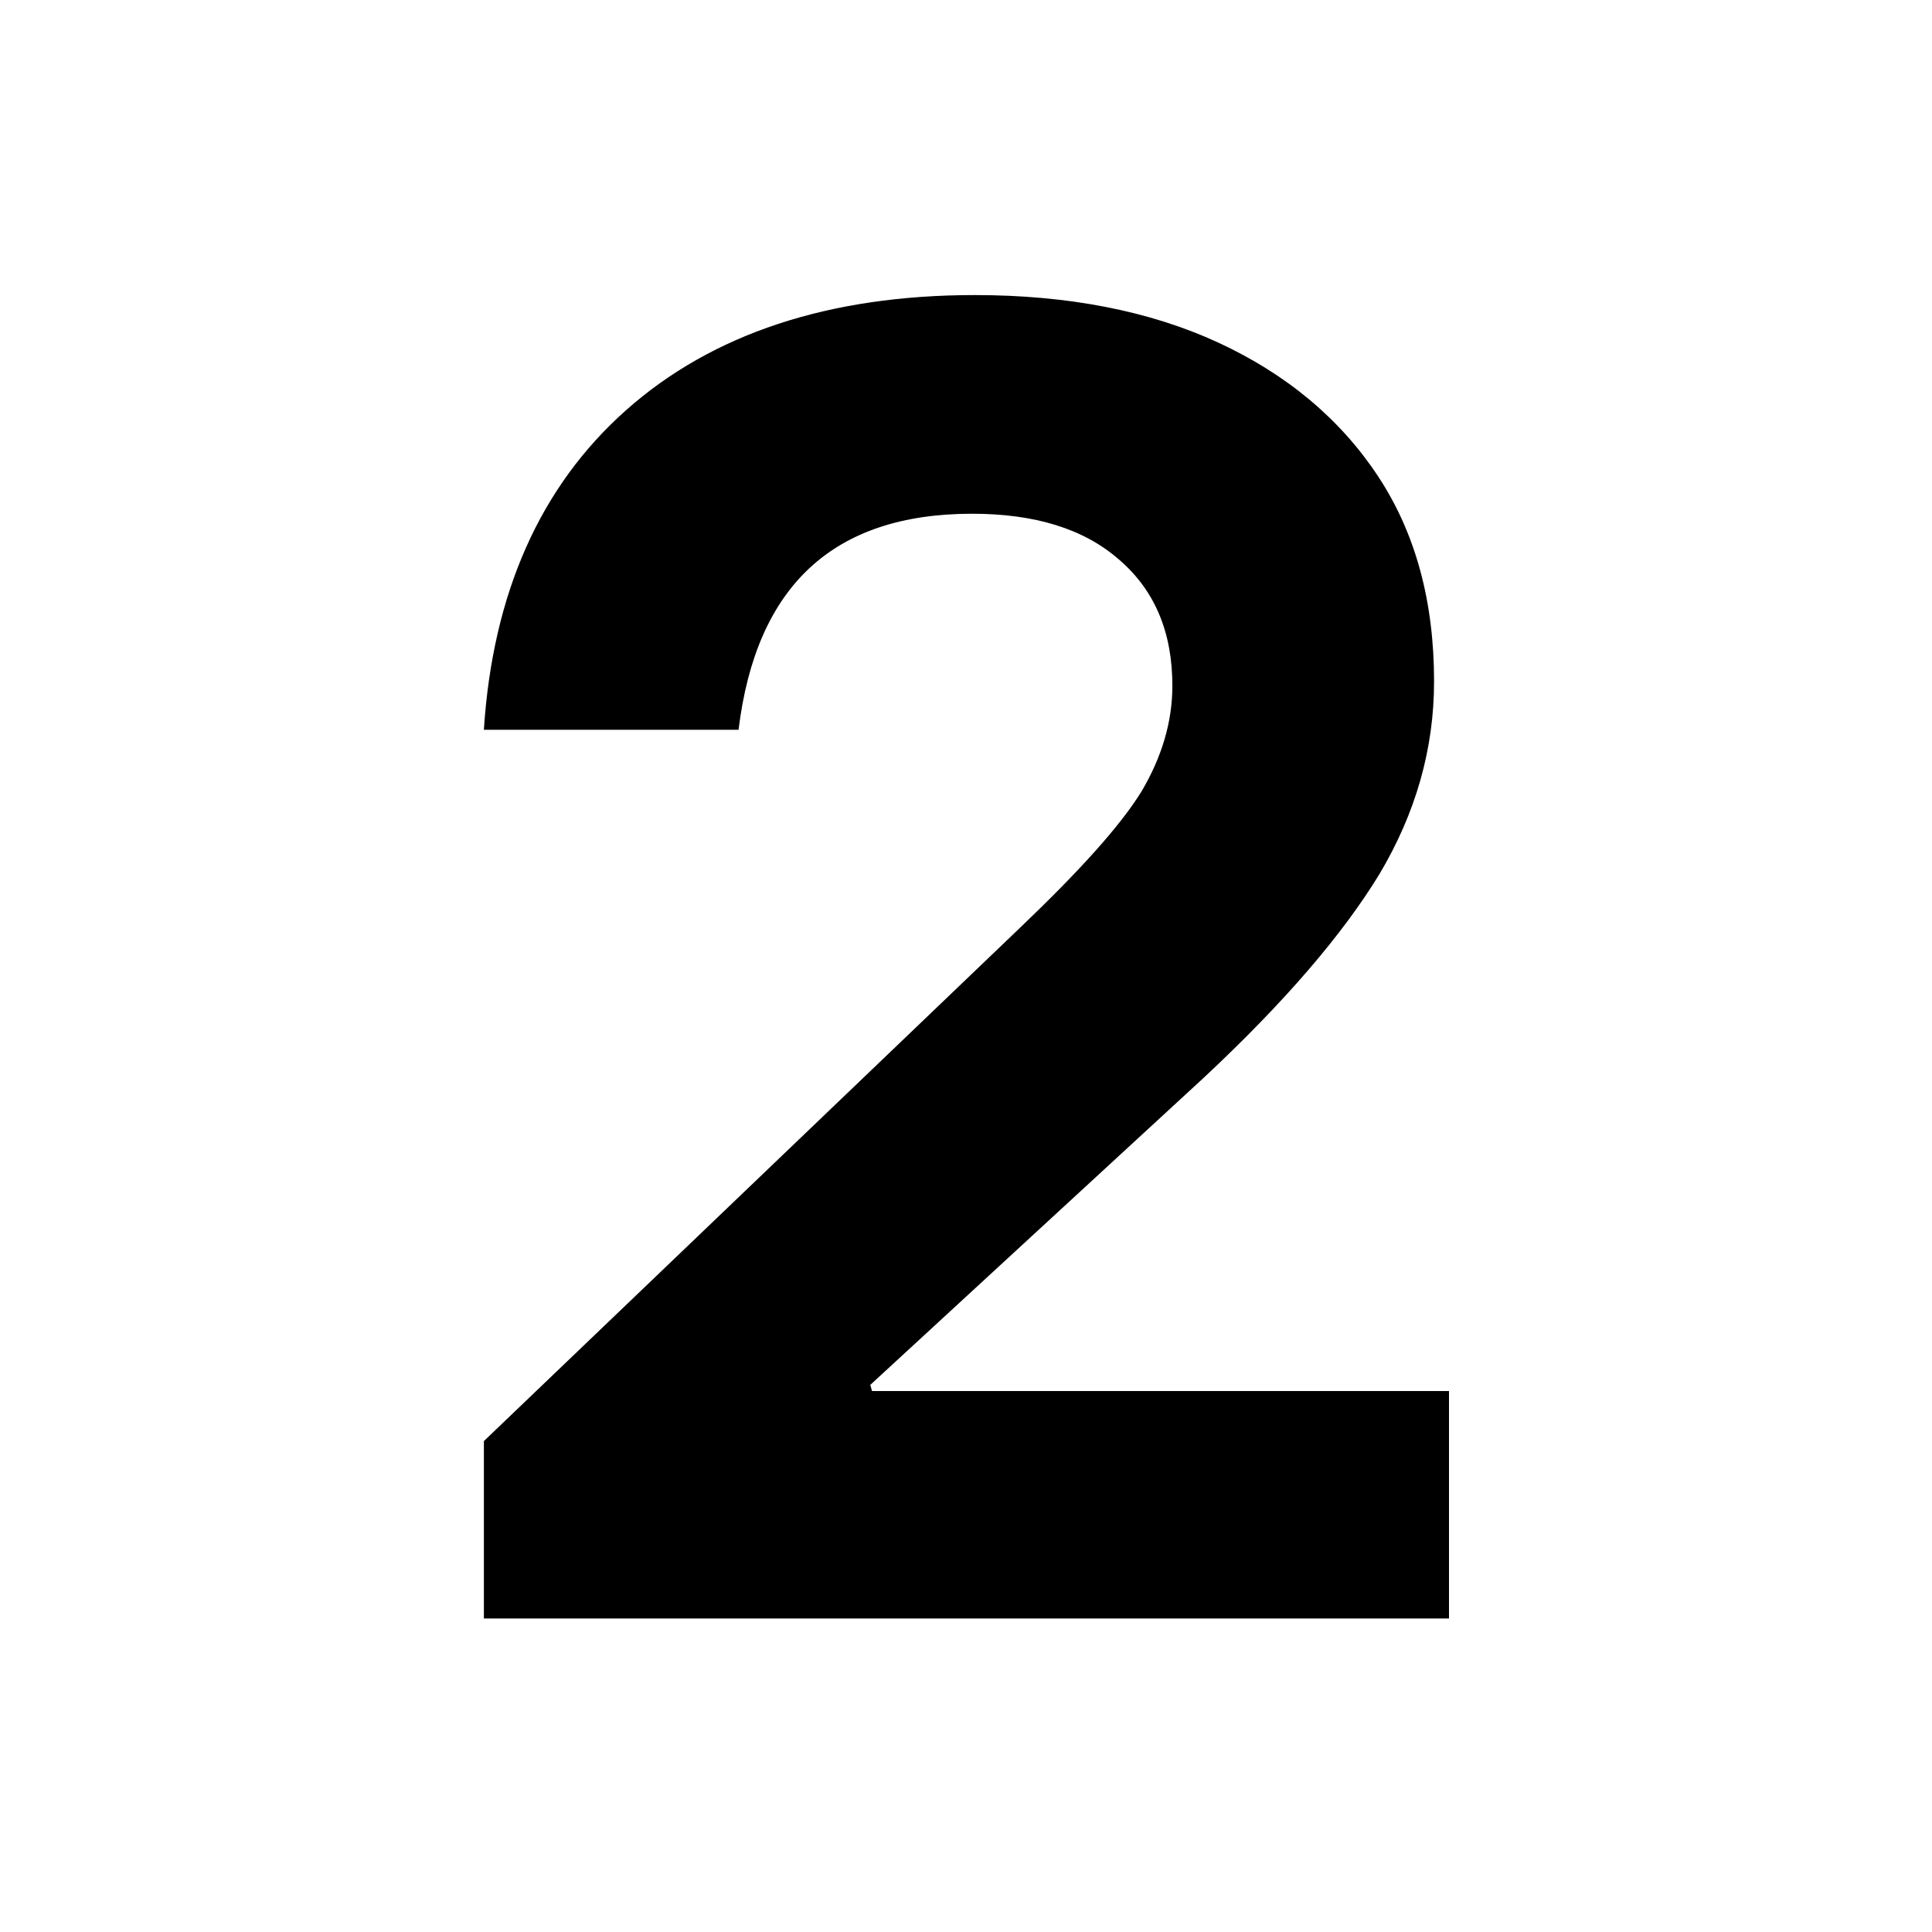
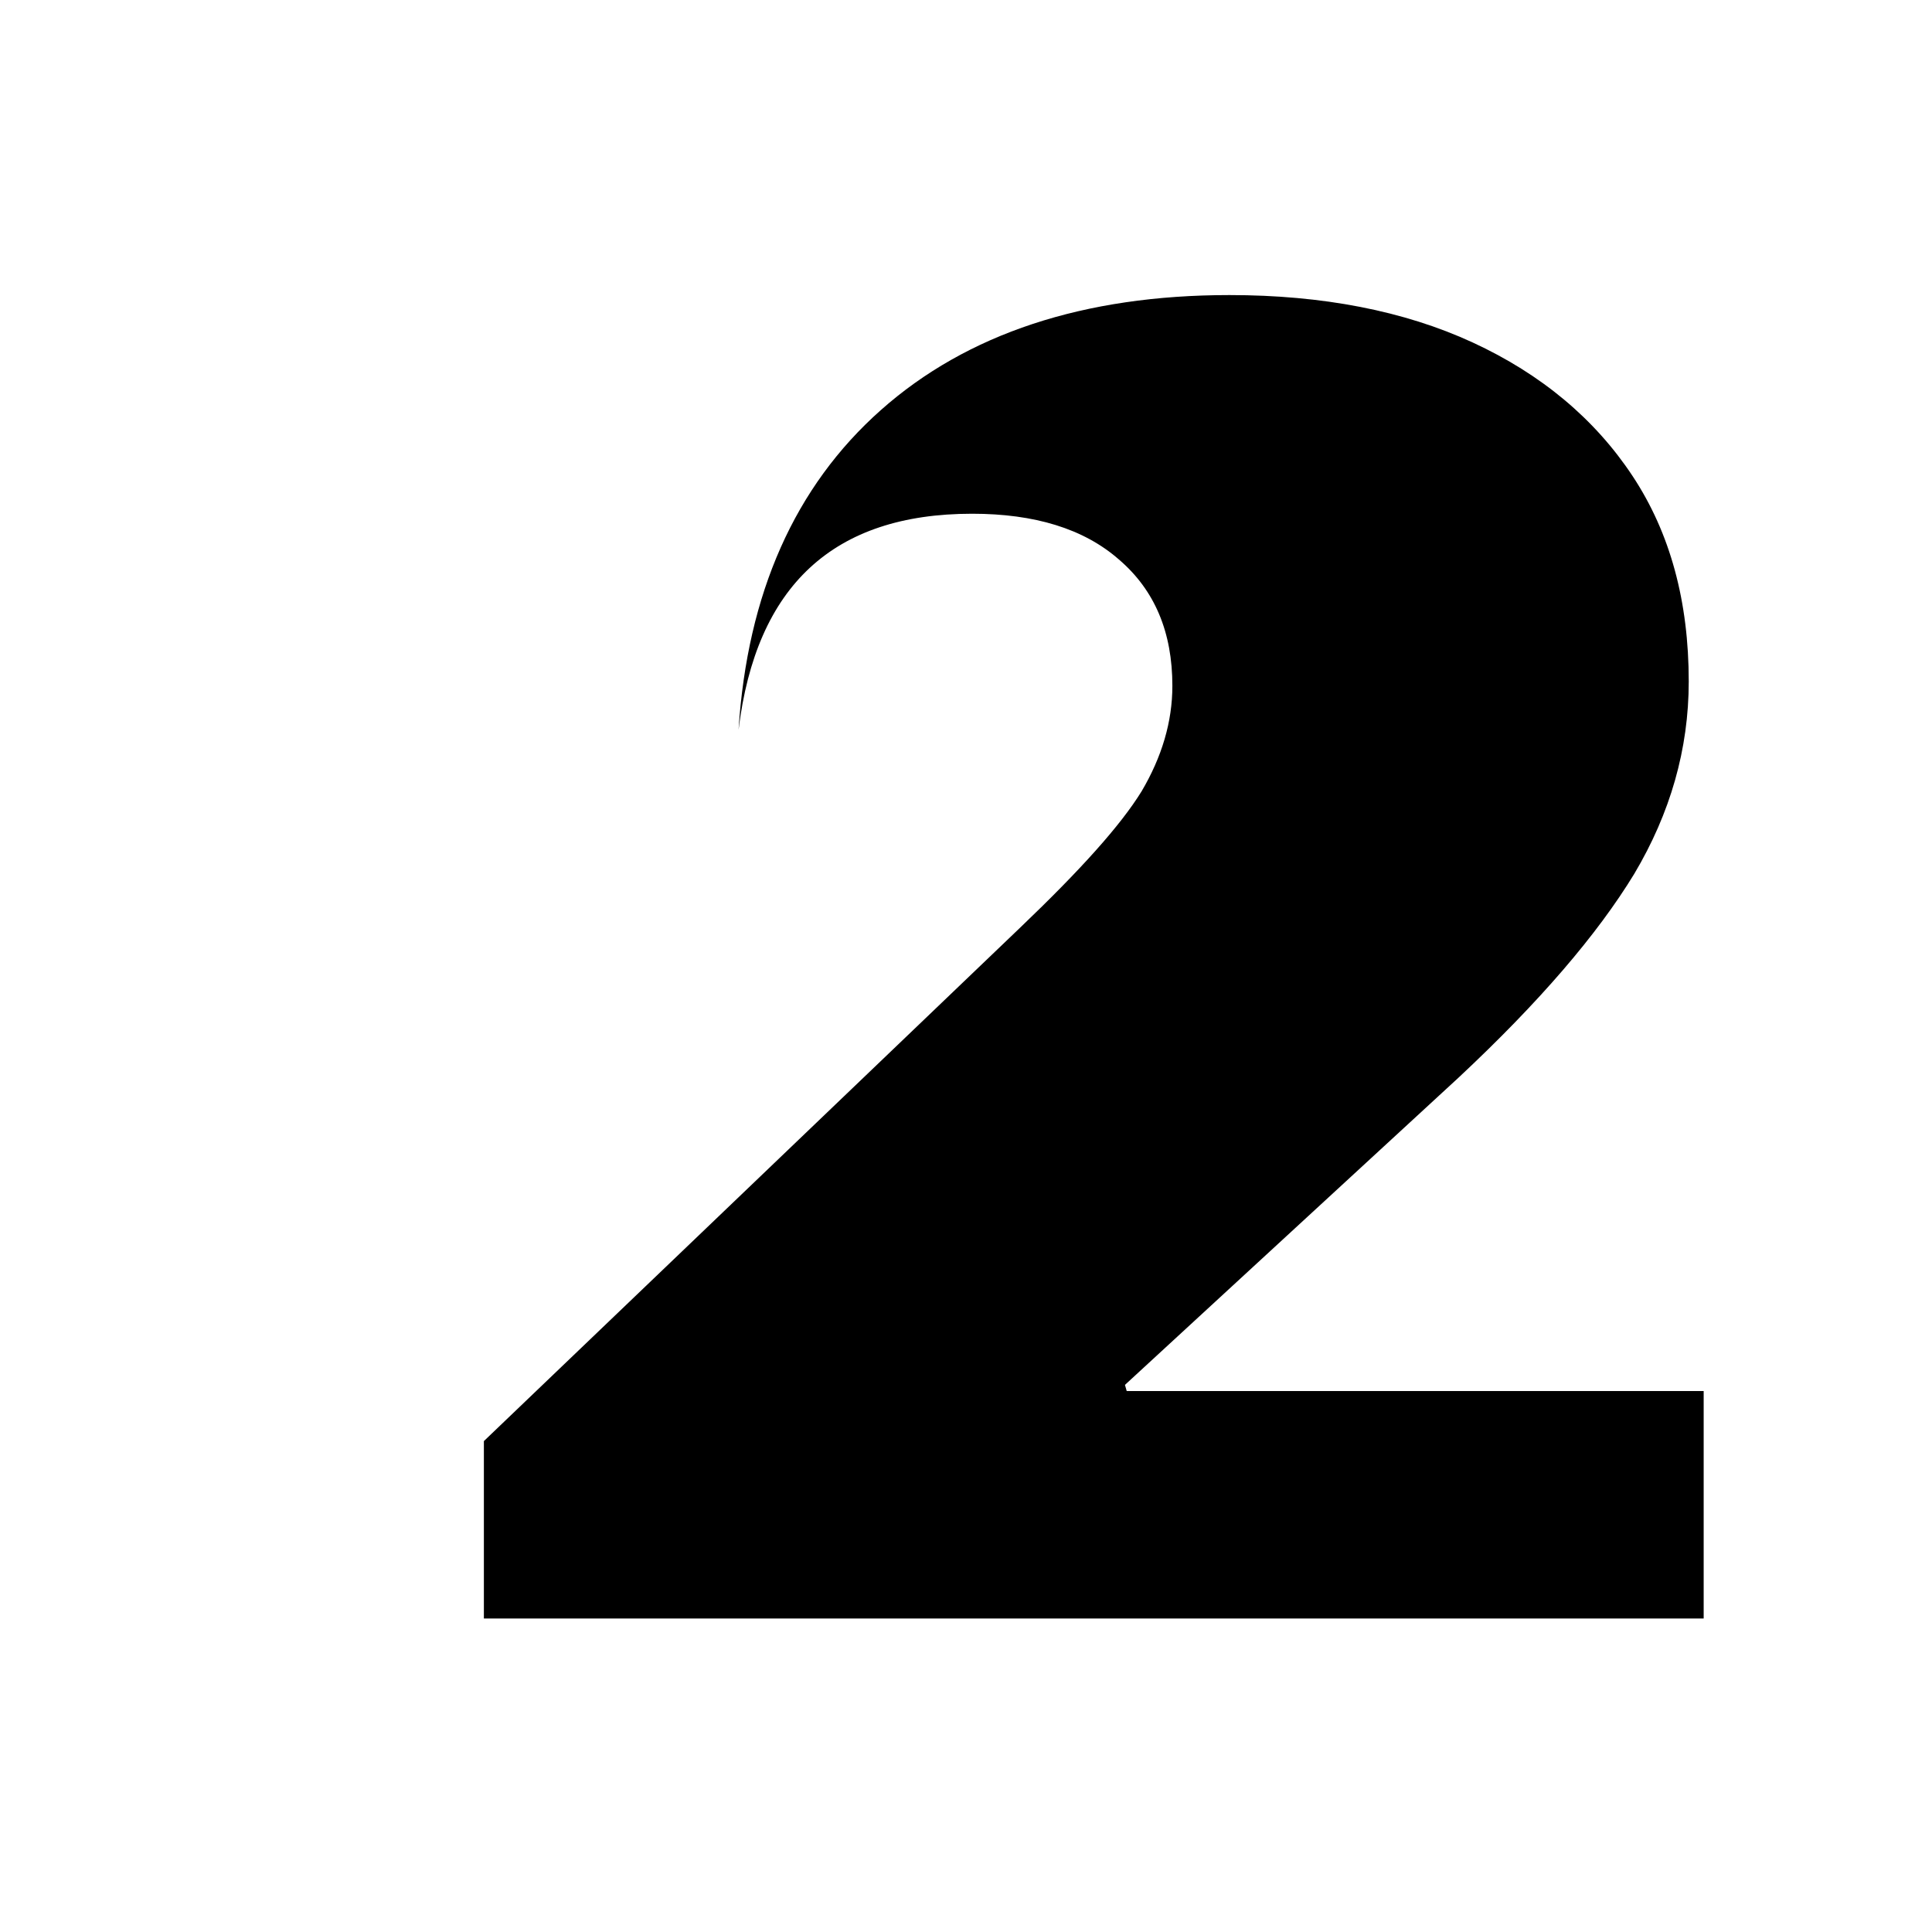
<svg xmlns="http://www.w3.org/2000/svg" id="uuid-2c35ef55-8867-4b1c-ac9e-4f3f6a227f6f" viewBox="0 0 22 22">
-   <path d="M5.51,18.43v-2.02l6.11-5.85c.68-.65,1.14-1.16,1.38-1.55.23-.39.35-.79.35-1.2,0-.61-.2-1.09-.61-1.44-.4-.35-.96-.52-1.67-.52-1.58,0-2.46.82-2.66,2.46h-2.9c.1-1.55.64-2.77,1.62-3.64.98-.87,2.31-1.31,3.97-1.31,1.06,0,1.99.18,2.77.54s1.39.87,1.82,1.52c.43.65.64,1.43.64,2.34,0,.77-.21,1.5-.62,2.19-.42.69-1.08,1.46-2,2.32l-3.8,3.5.02.07h6.57v2.59H5.51Z" />
+   <path d="M5.51,18.43v-2.02l6.11-5.85c.68-.65,1.14-1.16,1.38-1.55.23-.39.35-.79.35-1.2,0-.61-.2-1.09-.61-1.44-.4-.35-.96-.52-1.67-.52-1.58,0-2.46.82-2.66,2.46c.1-1.55.64-2.77,1.62-3.64.98-.87,2.31-1.31,3.97-1.31,1.06,0,1.99.18,2.77.54s1.39.87,1.82,1.52c.43.65.64,1.43.64,2.34,0,.77-.21,1.5-.62,2.19-.42.69-1.08,1.46-2,2.32l-3.8,3.5.02.07h6.57v2.59H5.51Z" />
</svg>